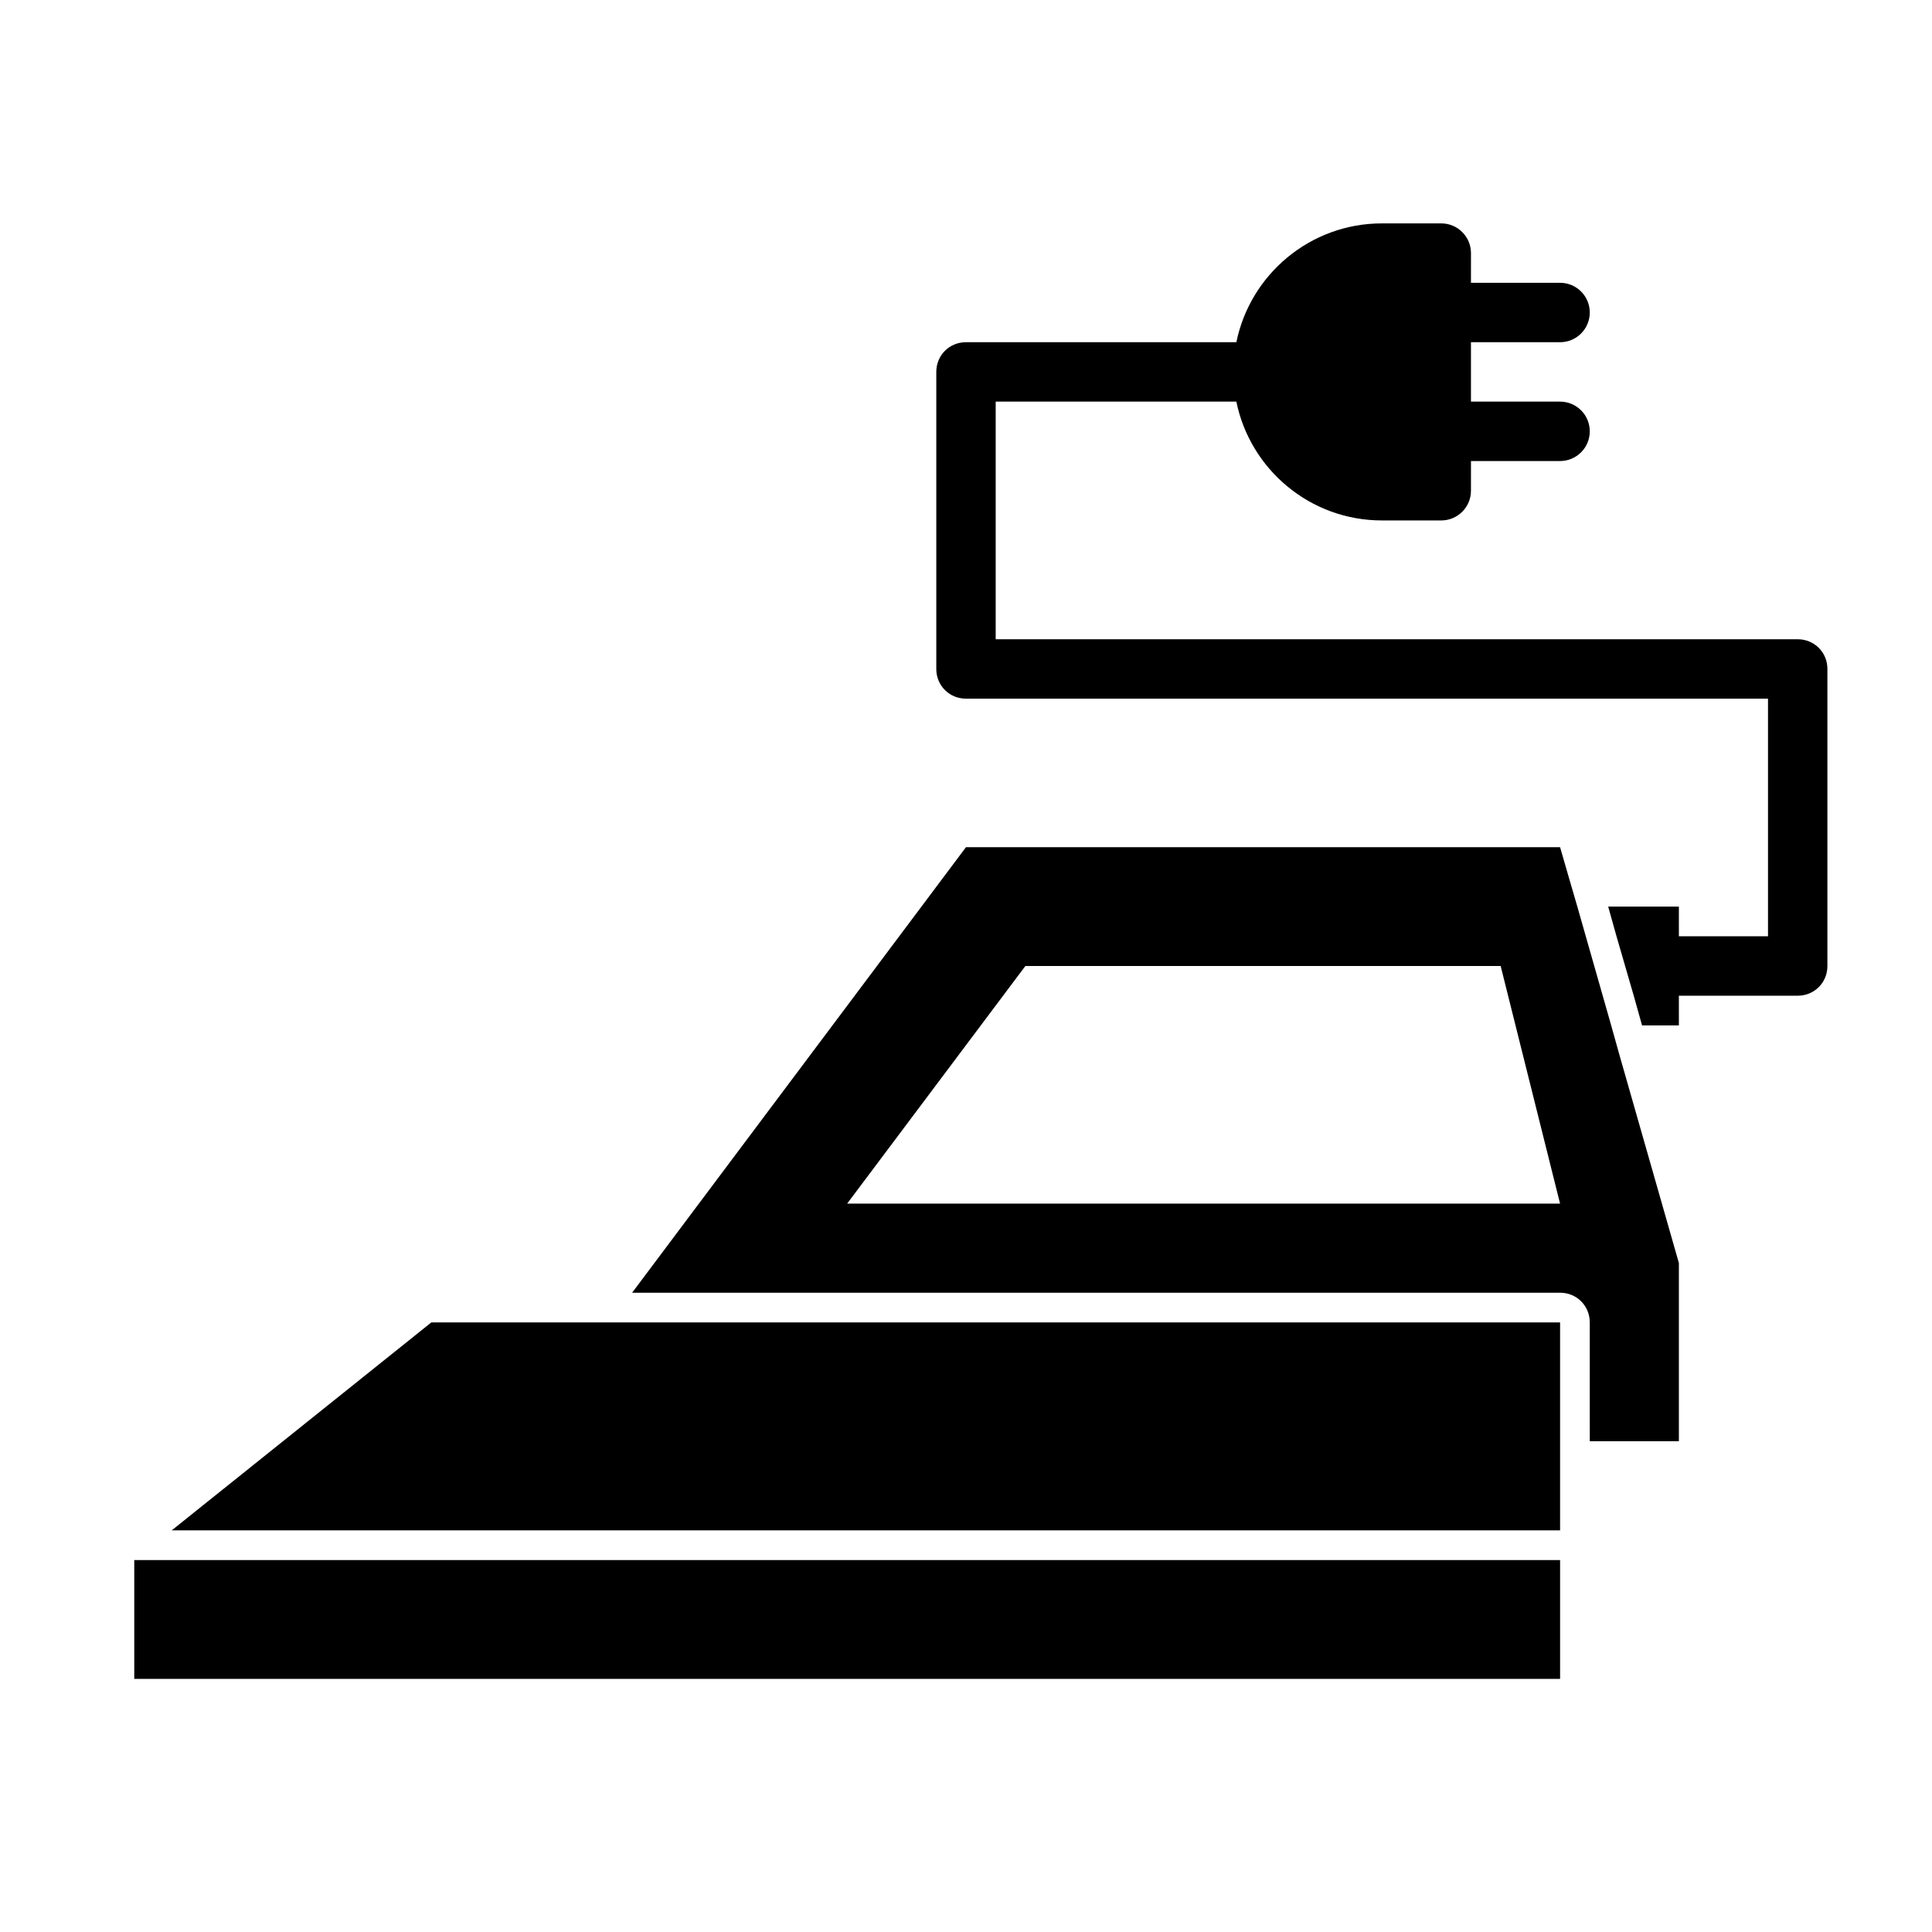
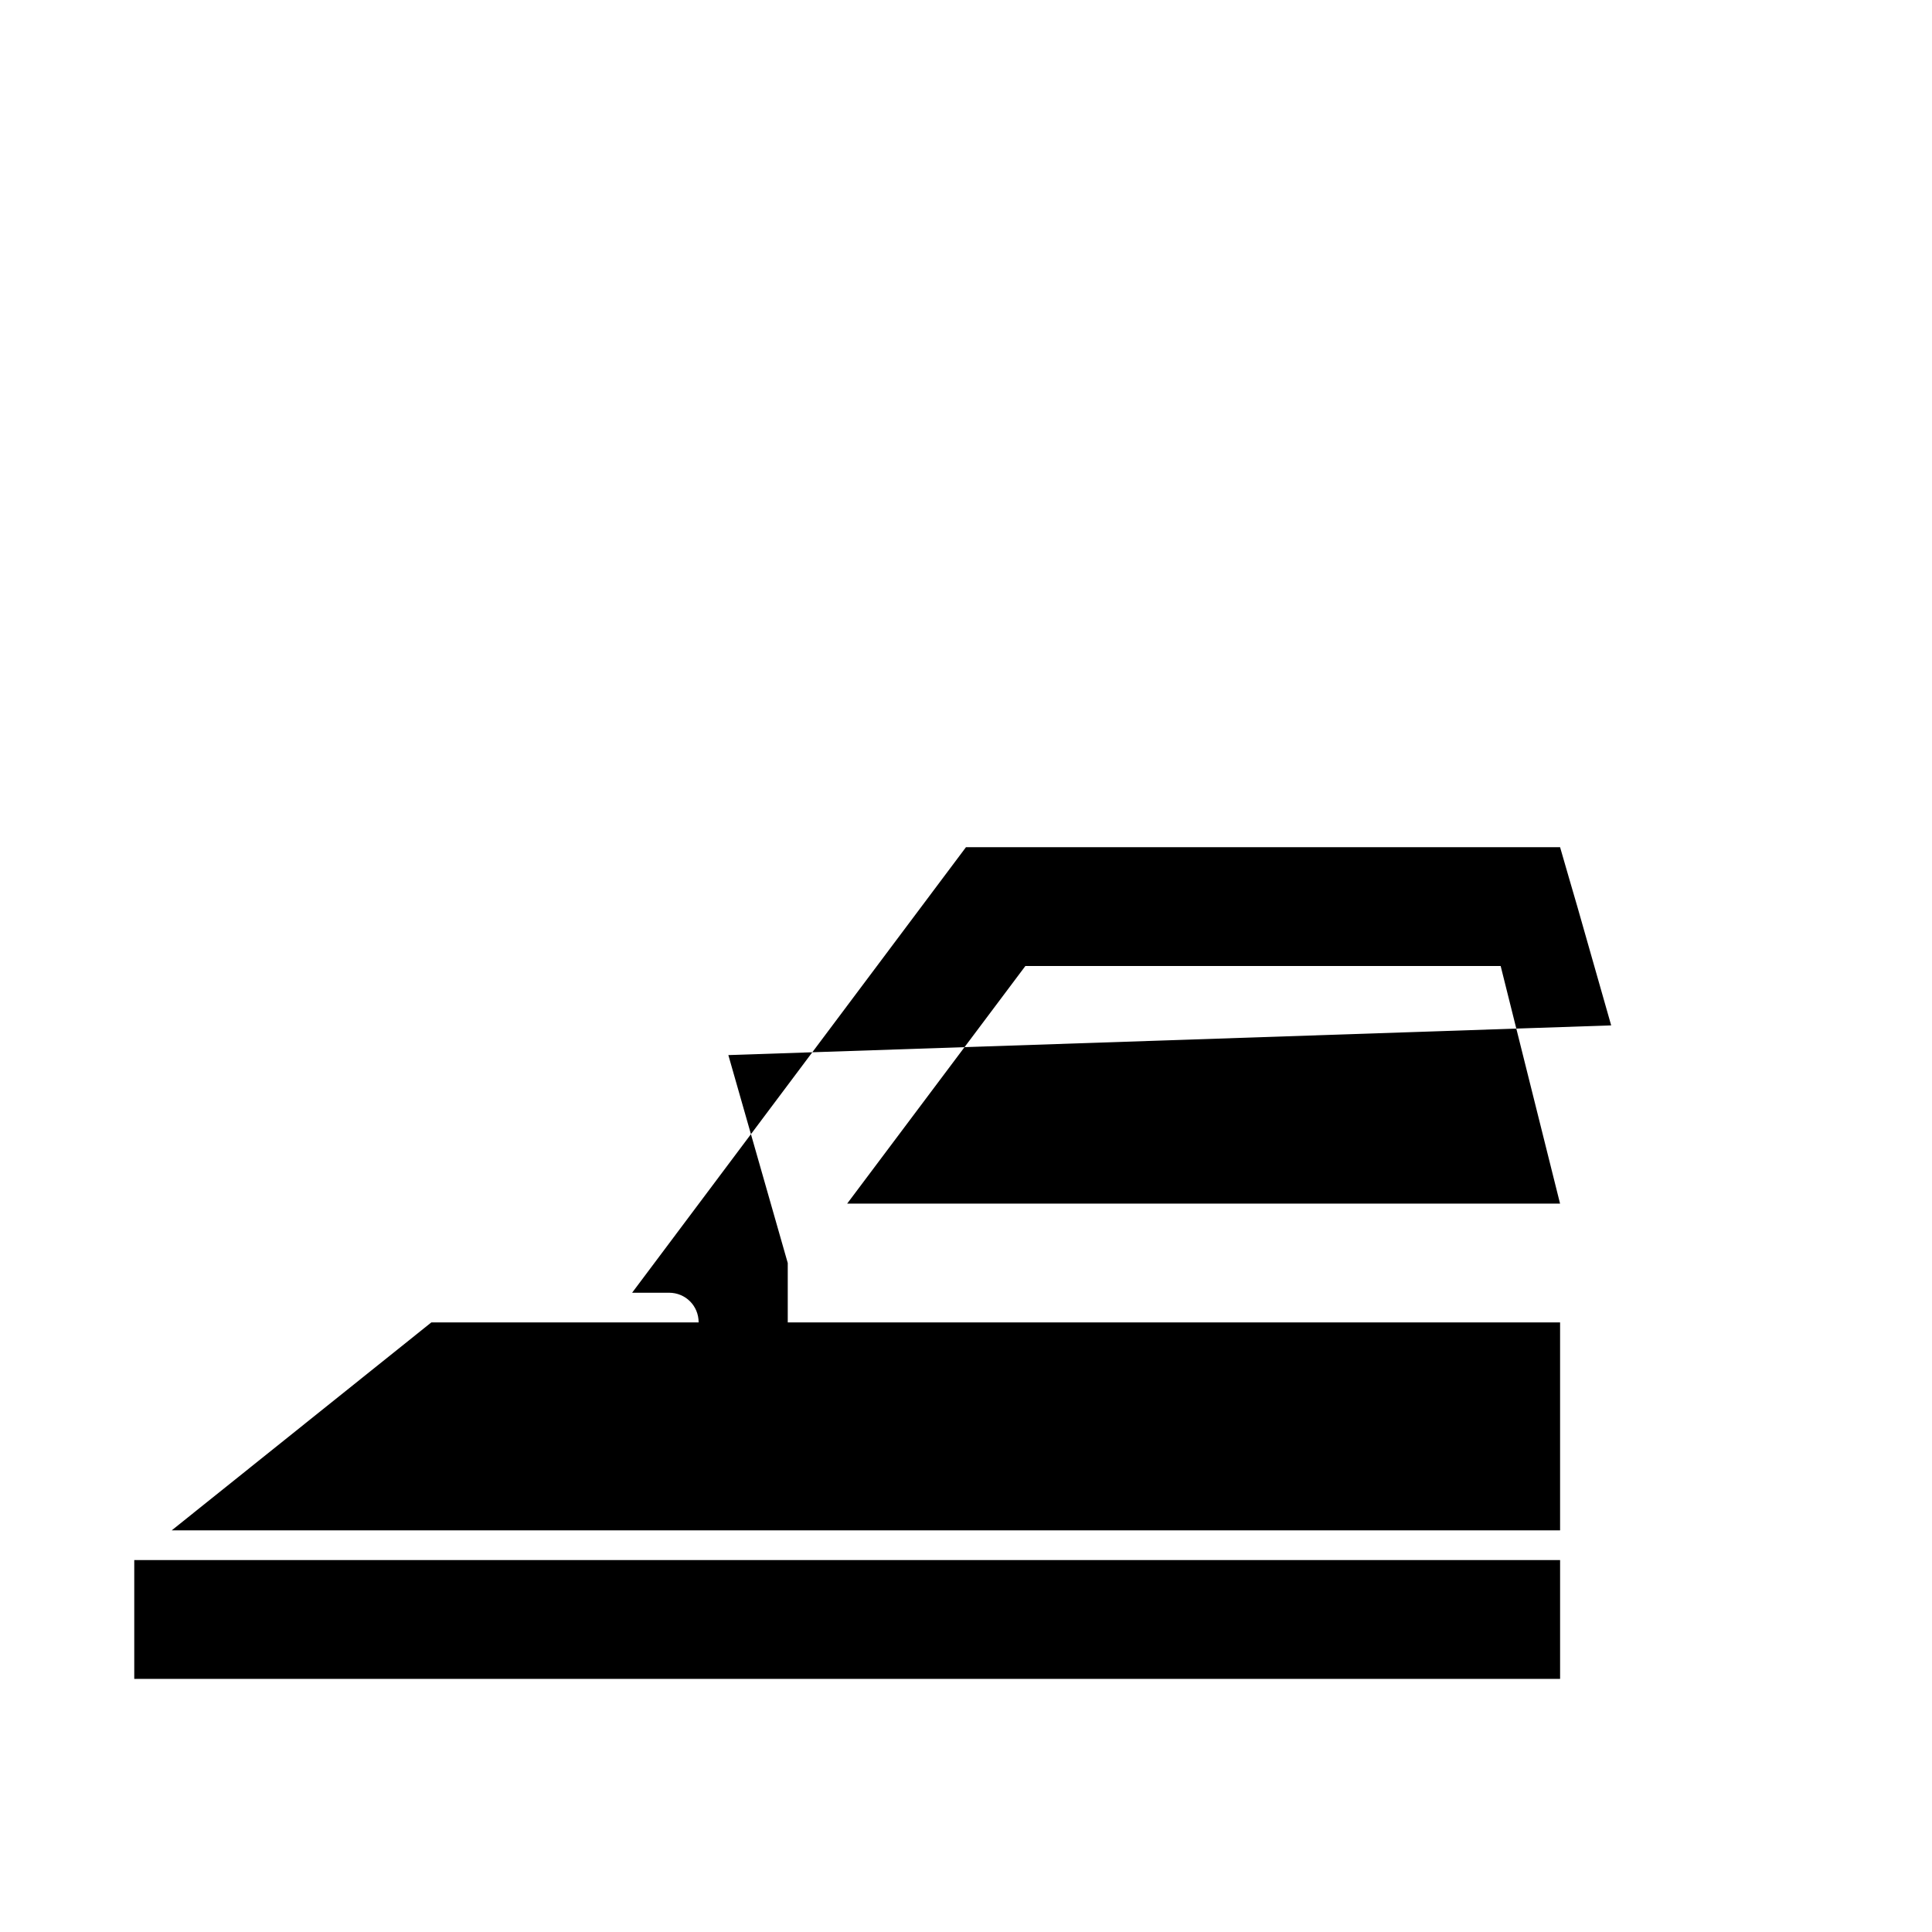
<svg xmlns="http://www.w3.org/2000/svg" fill="#000000" width="800px" height="800px" version="1.1" viewBox="144 144 512 512">
  <g>
    <path d="m179.58 565.31v23.613h377.86v-31.488h-377.86z" />
    <path d="m258.3 494.46-68.801 55.105h367.94v-55.105z" />
-     <path d="m570.98 415.74-8.973-31.488-2.203-7.559-2.367-8.184h-157.44l-88.48 118.08 9.758-0.004h236.16c4.41 0 7.871 3.465 7.871 7.871v23.617l0.004 7.871h23.613v-47.23l-15.742-55.105zm-155.24-15.742h125.95l15.742 62.977h-188.93z" />
-     <path d="m620.41 313.41h-212.54v-62.977h63.777c3.652 17.949 19.555 31.488 38.559 31.488h15.742c4.344 0 7.871-3.527 7.871-7.871l0.004-7.871h23.613c4.344 0 7.871-3.527 7.871-7.871 0.004-4.348-3.523-7.875-7.871-7.875h-23.617v-15.742h23.617c4.344 0 7.871-3.527 7.871-7.871 0.004-4.348-3.523-7.875-7.871-7.875h-23.617l0.004-7.871c0-4.344-3.527-7.871-7.871-7.871h-15.742c-19.004 0-34.906 13.539-38.559 31.488h-71.652c-4.41 0-7.871 3.465-7.871 7.871v78.719c0 4.41 3.465 7.871 7.871 7.871h212.54v62.977h-23.617v-7.871h-18.734l2.203 7.871 4.566 15.742 2.203 7.871 9.762 0.004v-7.871h31.488c4.41 0 7.871-3.465 7.871-7.871v-78.719c0.004-4.41-3.461-7.875-7.871-7.875z" />
+     <path d="m570.98 415.74-8.973-31.488-2.203-7.559-2.367-8.184h-157.44l-88.48 118.08 9.758-0.004c4.41 0 7.871 3.465 7.871 7.871v23.617l0.004 7.871h23.613v-47.23l-15.742-55.105zm-155.24-15.742h125.95l15.742 62.977h-188.93z" />
  </g>
</svg>